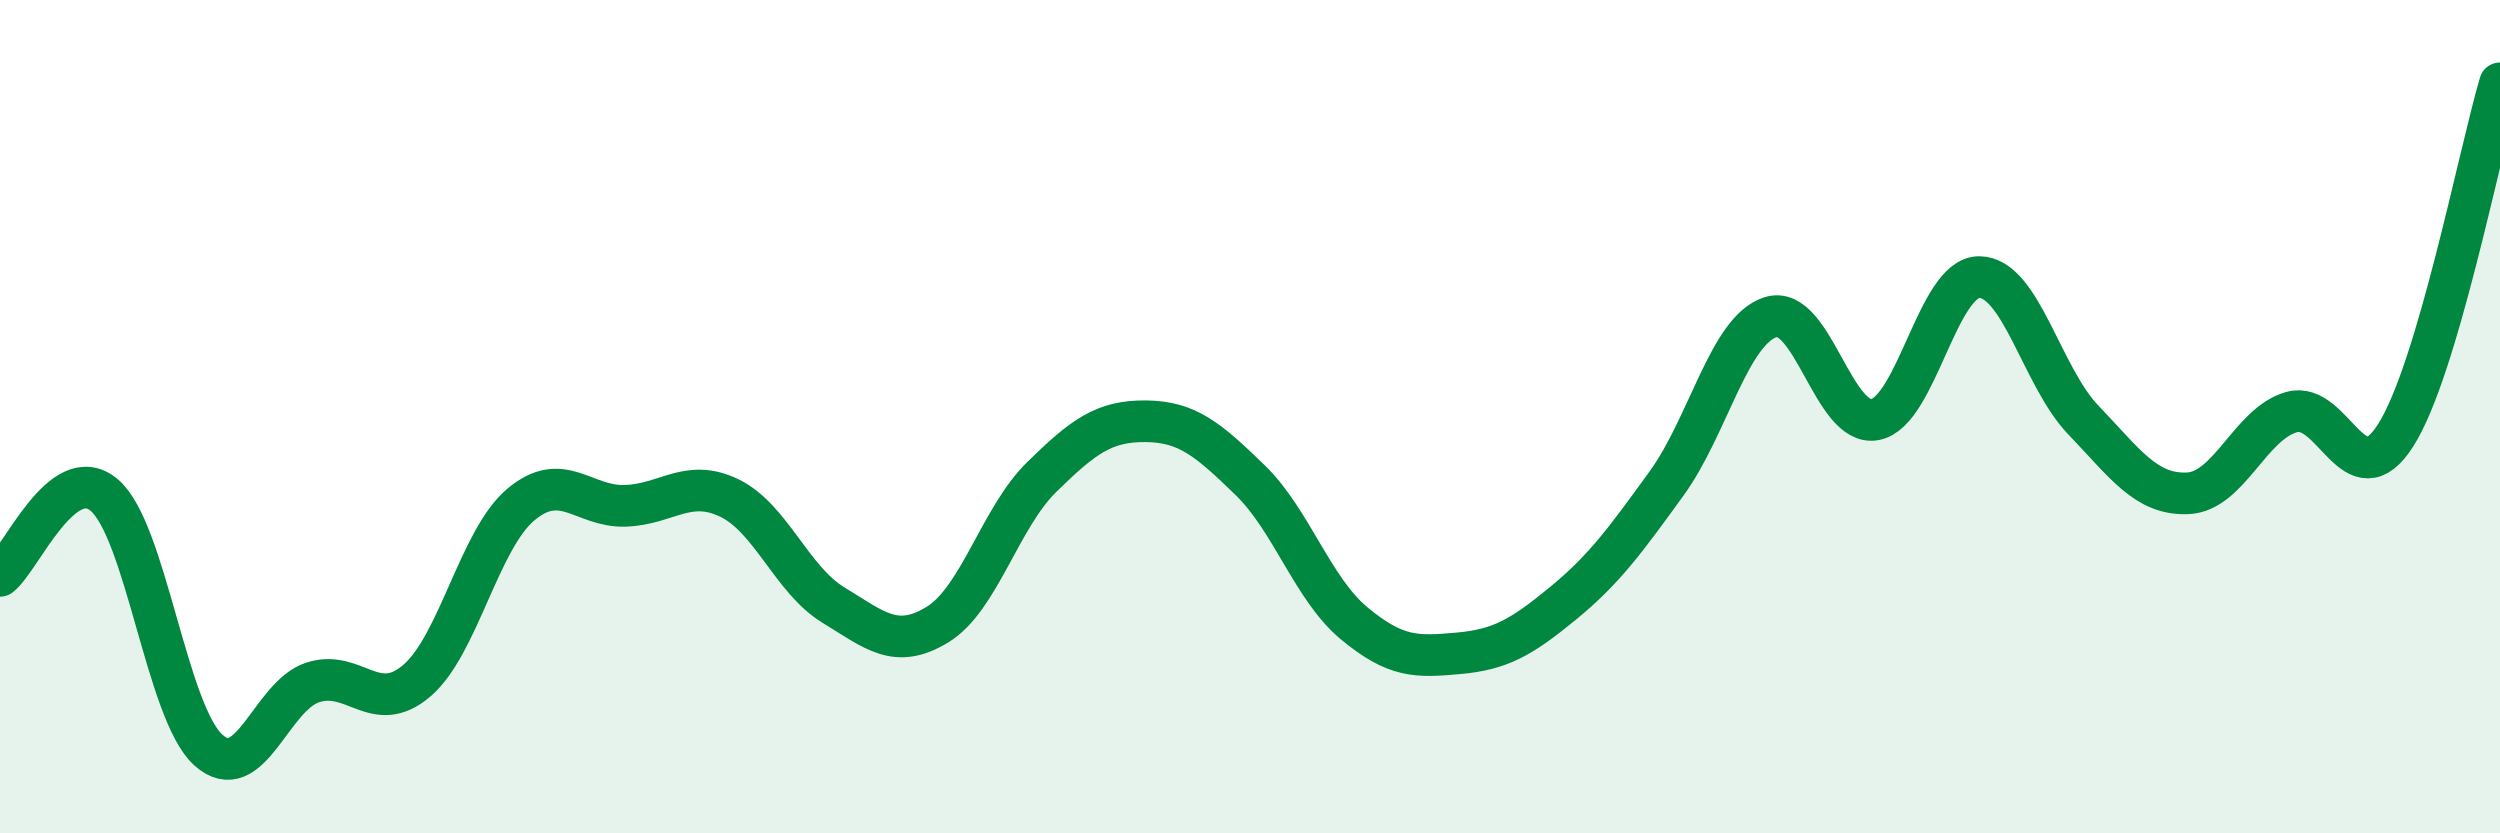
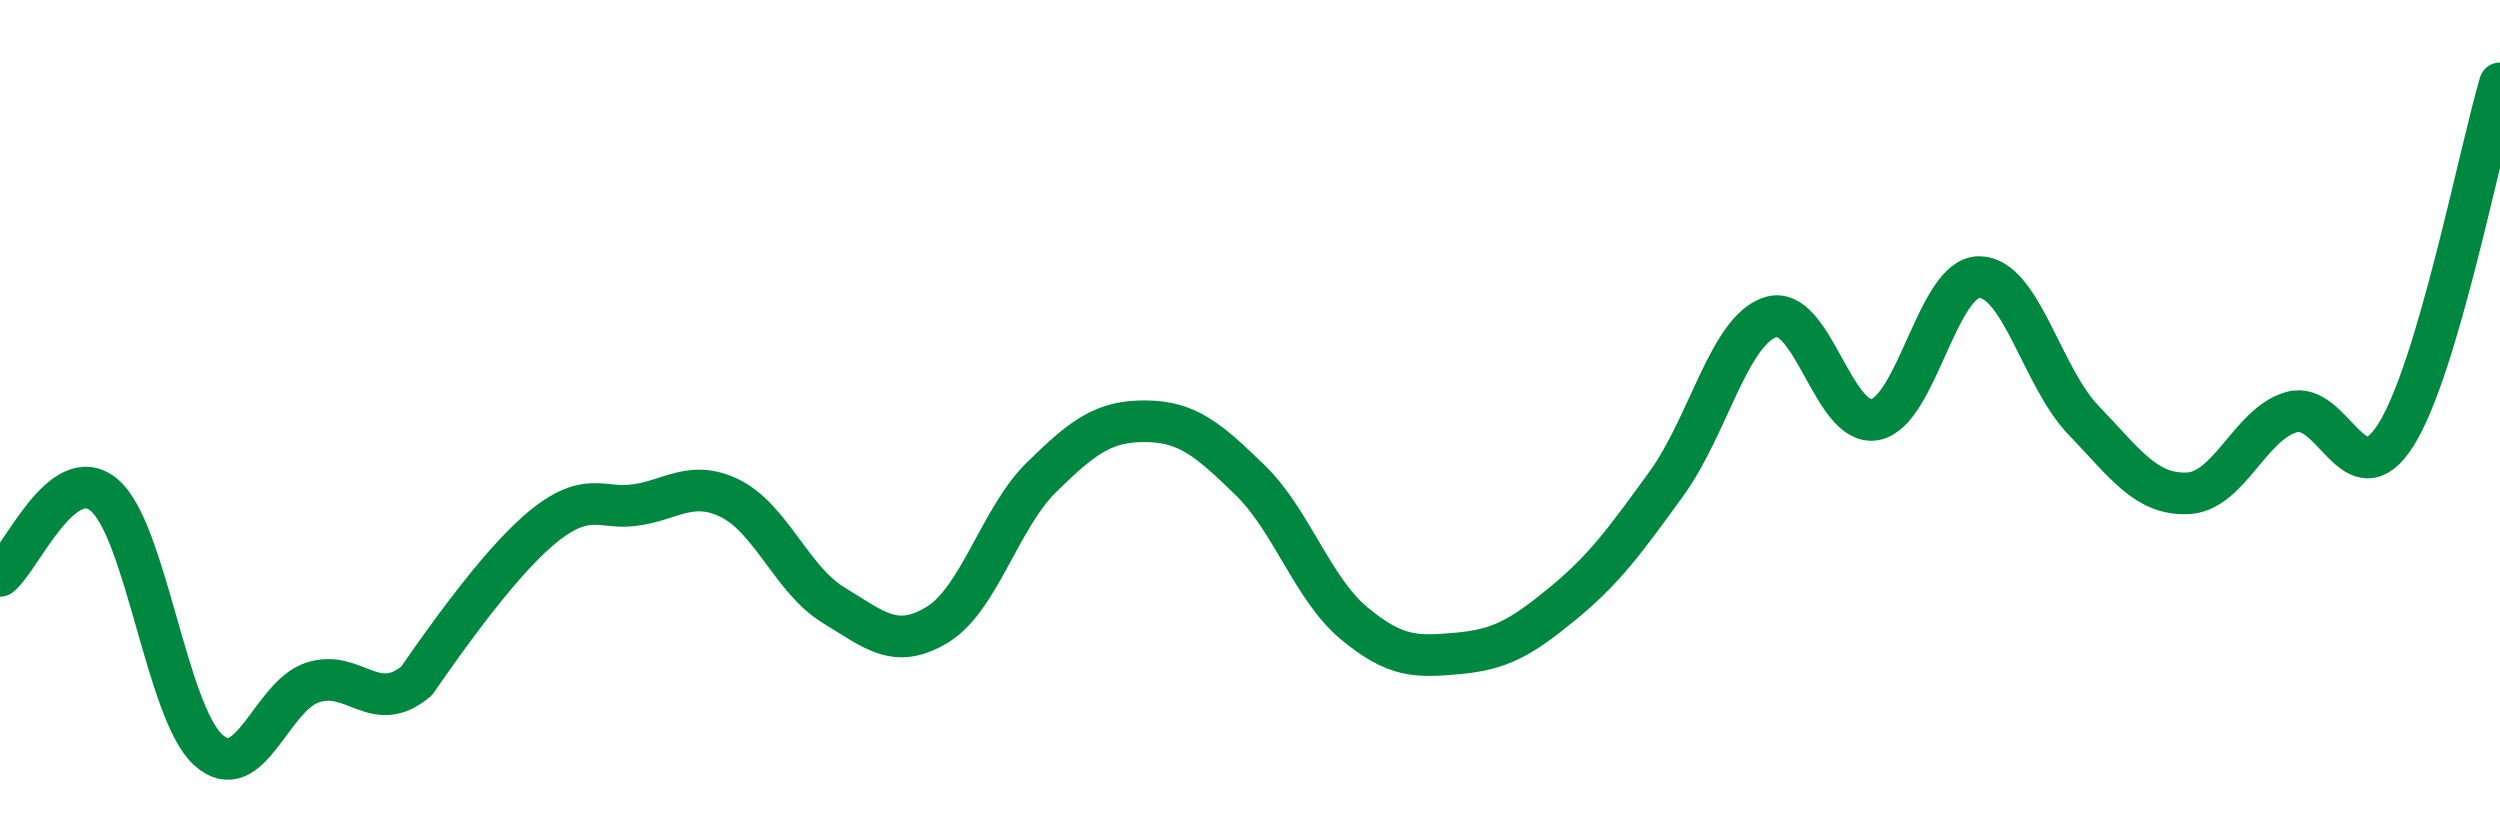
<svg xmlns="http://www.w3.org/2000/svg" width="60" height="20" viewBox="0 0 60 20">
-   <path d="M 0,13.82 C 0.5,13.43 1.5,11.04 2.5,11.88 C 3.5,12.72 4,17.1 5,18 C 6,18.9 6.5,16.71 7.5,16.38 C 8.5,16.05 9,17.19 10,16.34 C 11,15.49 11.5,12.95 12.5,12.11 C 13.5,11.27 14,12.17 15,12.14 C 16,12.11 16.5,11.47 17.5,11.95 C 18.5,12.43 19,13.91 20,14.52 C 21,15.13 21.5,15.6 22.5,14.99 C 23.5,14.38 24,12.43 25,11.45 C 26,10.47 26.5,10.1 27.5,10.11 C 28.5,10.12 29,10.55 30,11.52 C 31,12.49 31.5,14.13 32.5,14.96 C 33.5,15.79 34,15.77 35,15.68 C 36,15.59 36.5,15.31 37.5,14.49 C 38.5,13.67 39,12.98 40,11.6 C 41,10.22 41.5,7.92 42.5,7.61 C 43.5,7.3 44,10.26 45,10.07 C 46,9.88 46.5,6.65 47.5,6.65 C 48.5,6.65 49,9.04 50,10.08 C 51,11.12 51.5,11.88 52.5,11.84 C 53.5,11.8 54,10.17 55,9.89 C 56,9.61 56.5,12.02 57.5,10.44 C 58.5,8.86 59.5,3.69 60,2L60 20L0 20Z" fill="#008740" opacity="0.1" stroke-linecap="round" stroke-linejoin="round" />
-   <path d="M 0,13.82 C 0.5,13.43 1.5,11.04 2.5,11.88 C 3.5,12.72 4,17.1 5,18 C 6,18.9 6.5,16.71 7.5,16.38 C 8.5,16.05 9,17.19 10,16.34 C 11,15.49 11.5,12.95 12.5,12.11 C 13.5,11.27 14,12.17 15,12.14 C 16,12.11 16.5,11.47 17.5,11.95 C 18.5,12.43 19,13.91 20,14.52 C 21,15.13 21.5,15.6 22.5,14.99 C 23.5,14.38 24,12.43 25,11.45 C 26,10.47 26.5,10.1 27.5,10.11 C 28.5,10.12 29,10.55 30,11.52 C 31,12.49 31.5,14.13 32.5,14.96 C 33.5,15.79 34,15.77 35,15.68 C 36,15.59 36.5,15.31 37.5,14.49 C 38.5,13.67 39,12.98 40,11.6 C 41,10.22 41.5,7.92 42.5,7.61 C 43.5,7.3 44,10.26 45,10.07 C 46,9.88 46.5,6.65 47.5,6.65 C 48.5,6.65 49,9.04 50,10.08 C 51,11.12 51.5,11.88 52.5,11.84 C 53.5,11.8 54,10.17 55,9.89 C 56,9.61 56.5,12.02 57.5,10.44 C 58.5,8.86 59.5,3.69 60,2" stroke="#008740" stroke-width="1" fill="none" stroke-linecap="round" stroke-linejoin="round" />
+   <path d="M 0,13.82 C 0.5,13.43 1.5,11.04 2.5,11.88 C 3.5,12.72 4,17.1 5,18 C 6,18.9 6.5,16.71 7.5,16.38 C 8.5,16.05 9,17.19 10,16.34 C 13.5,11.27 14,12.17 15,12.14 C 16,12.11 16.5,11.47 17.5,11.95 C 18.5,12.43 19,13.91 20,14.52 C 21,15.13 21.5,15.6 22.5,14.99 C 23.5,14.38 24,12.43 25,11.45 C 26,10.47 26.5,10.1 27.5,10.11 C 28.5,10.12 29,10.55 30,11.52 C 31,12.49 31.5,14.13 32.5,14.96 C 33.5,15.79 34,15.77 35,15.68 C 36,15.59 36.5,15.31 37.5,14.49 C 38.5,13.67 39,12.98 40,11.6 C 41,10.22 41.5,7.92 42.5,7.61 C 43.5,7.3 44,10.26 45,10.07 C 46,9.88 46.5,6.65 47.5,6.65 C 48.5,6.65 49,9.04 50,10.08 C 51,11.12 51.5,11.88 52.5,11.84 C 53.5,11.8 54,10.17 55,9.89 C 56,9.61 56.5,12.02 57.5,10.44 C 58.5,8.86 59.5,3.69 60,2" stroke="#008740" stroke-width="1" fill="none" stroke-linecap="round" stroke-linejoin="round" />
</svg>